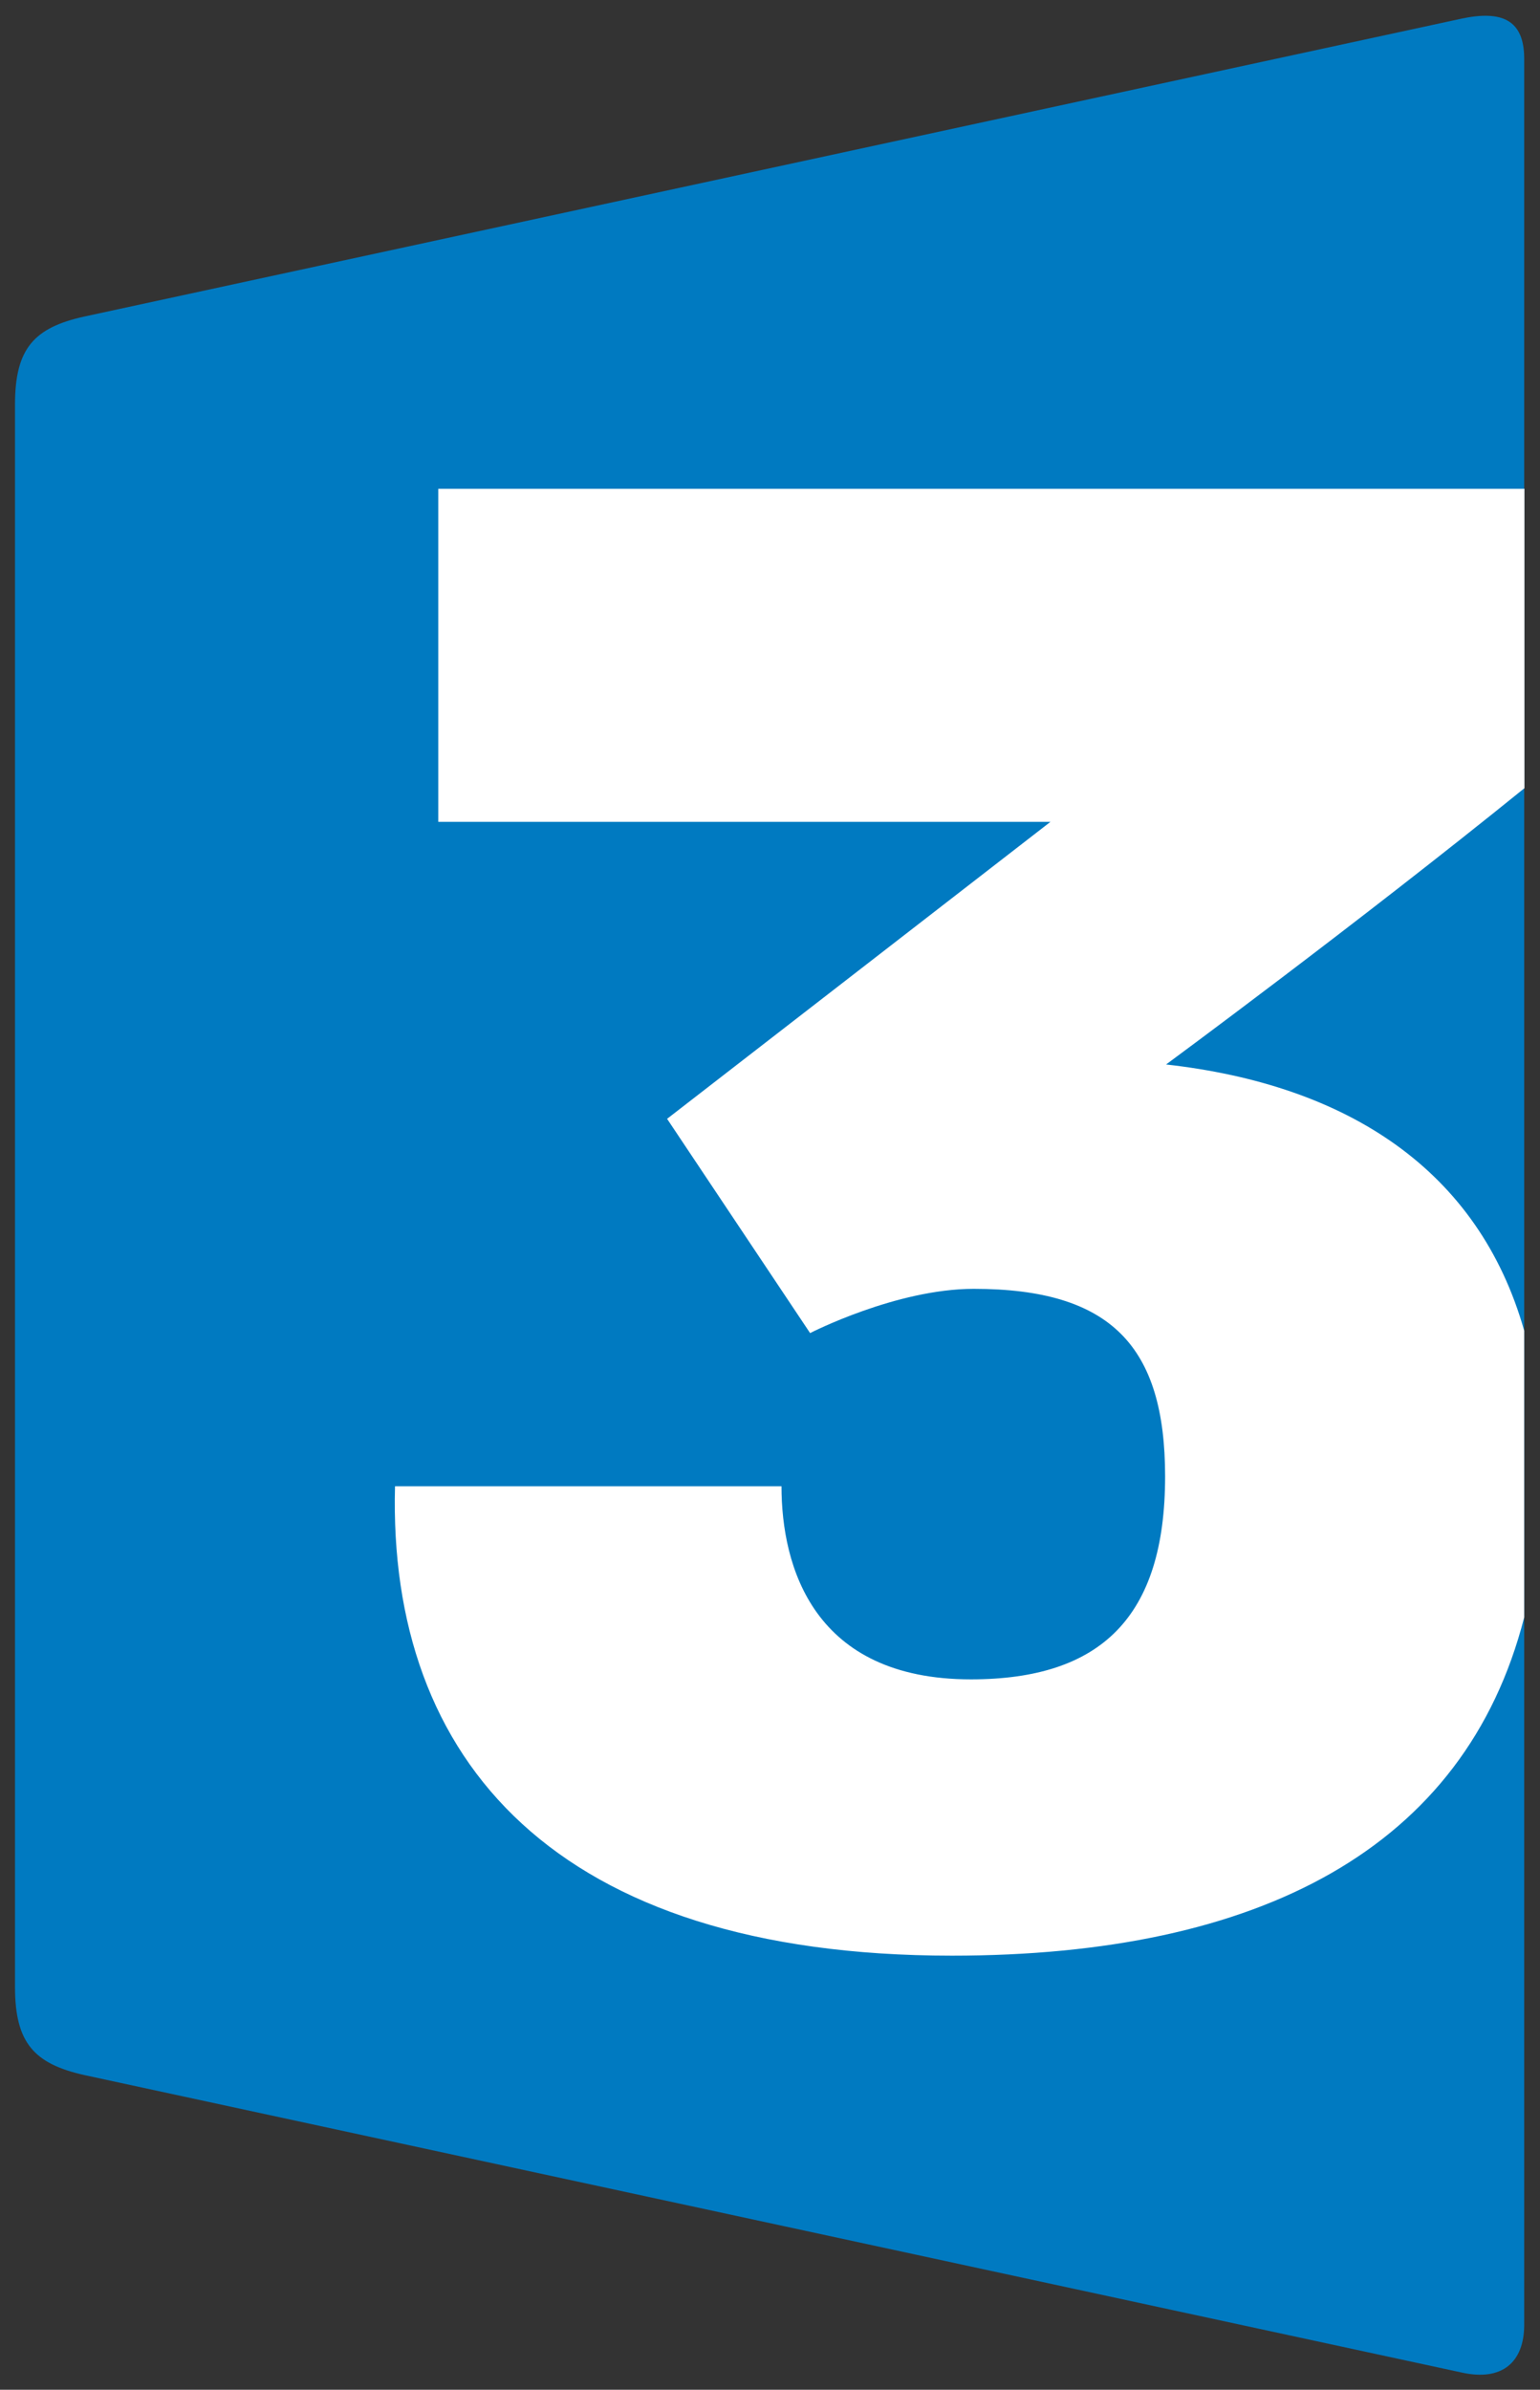
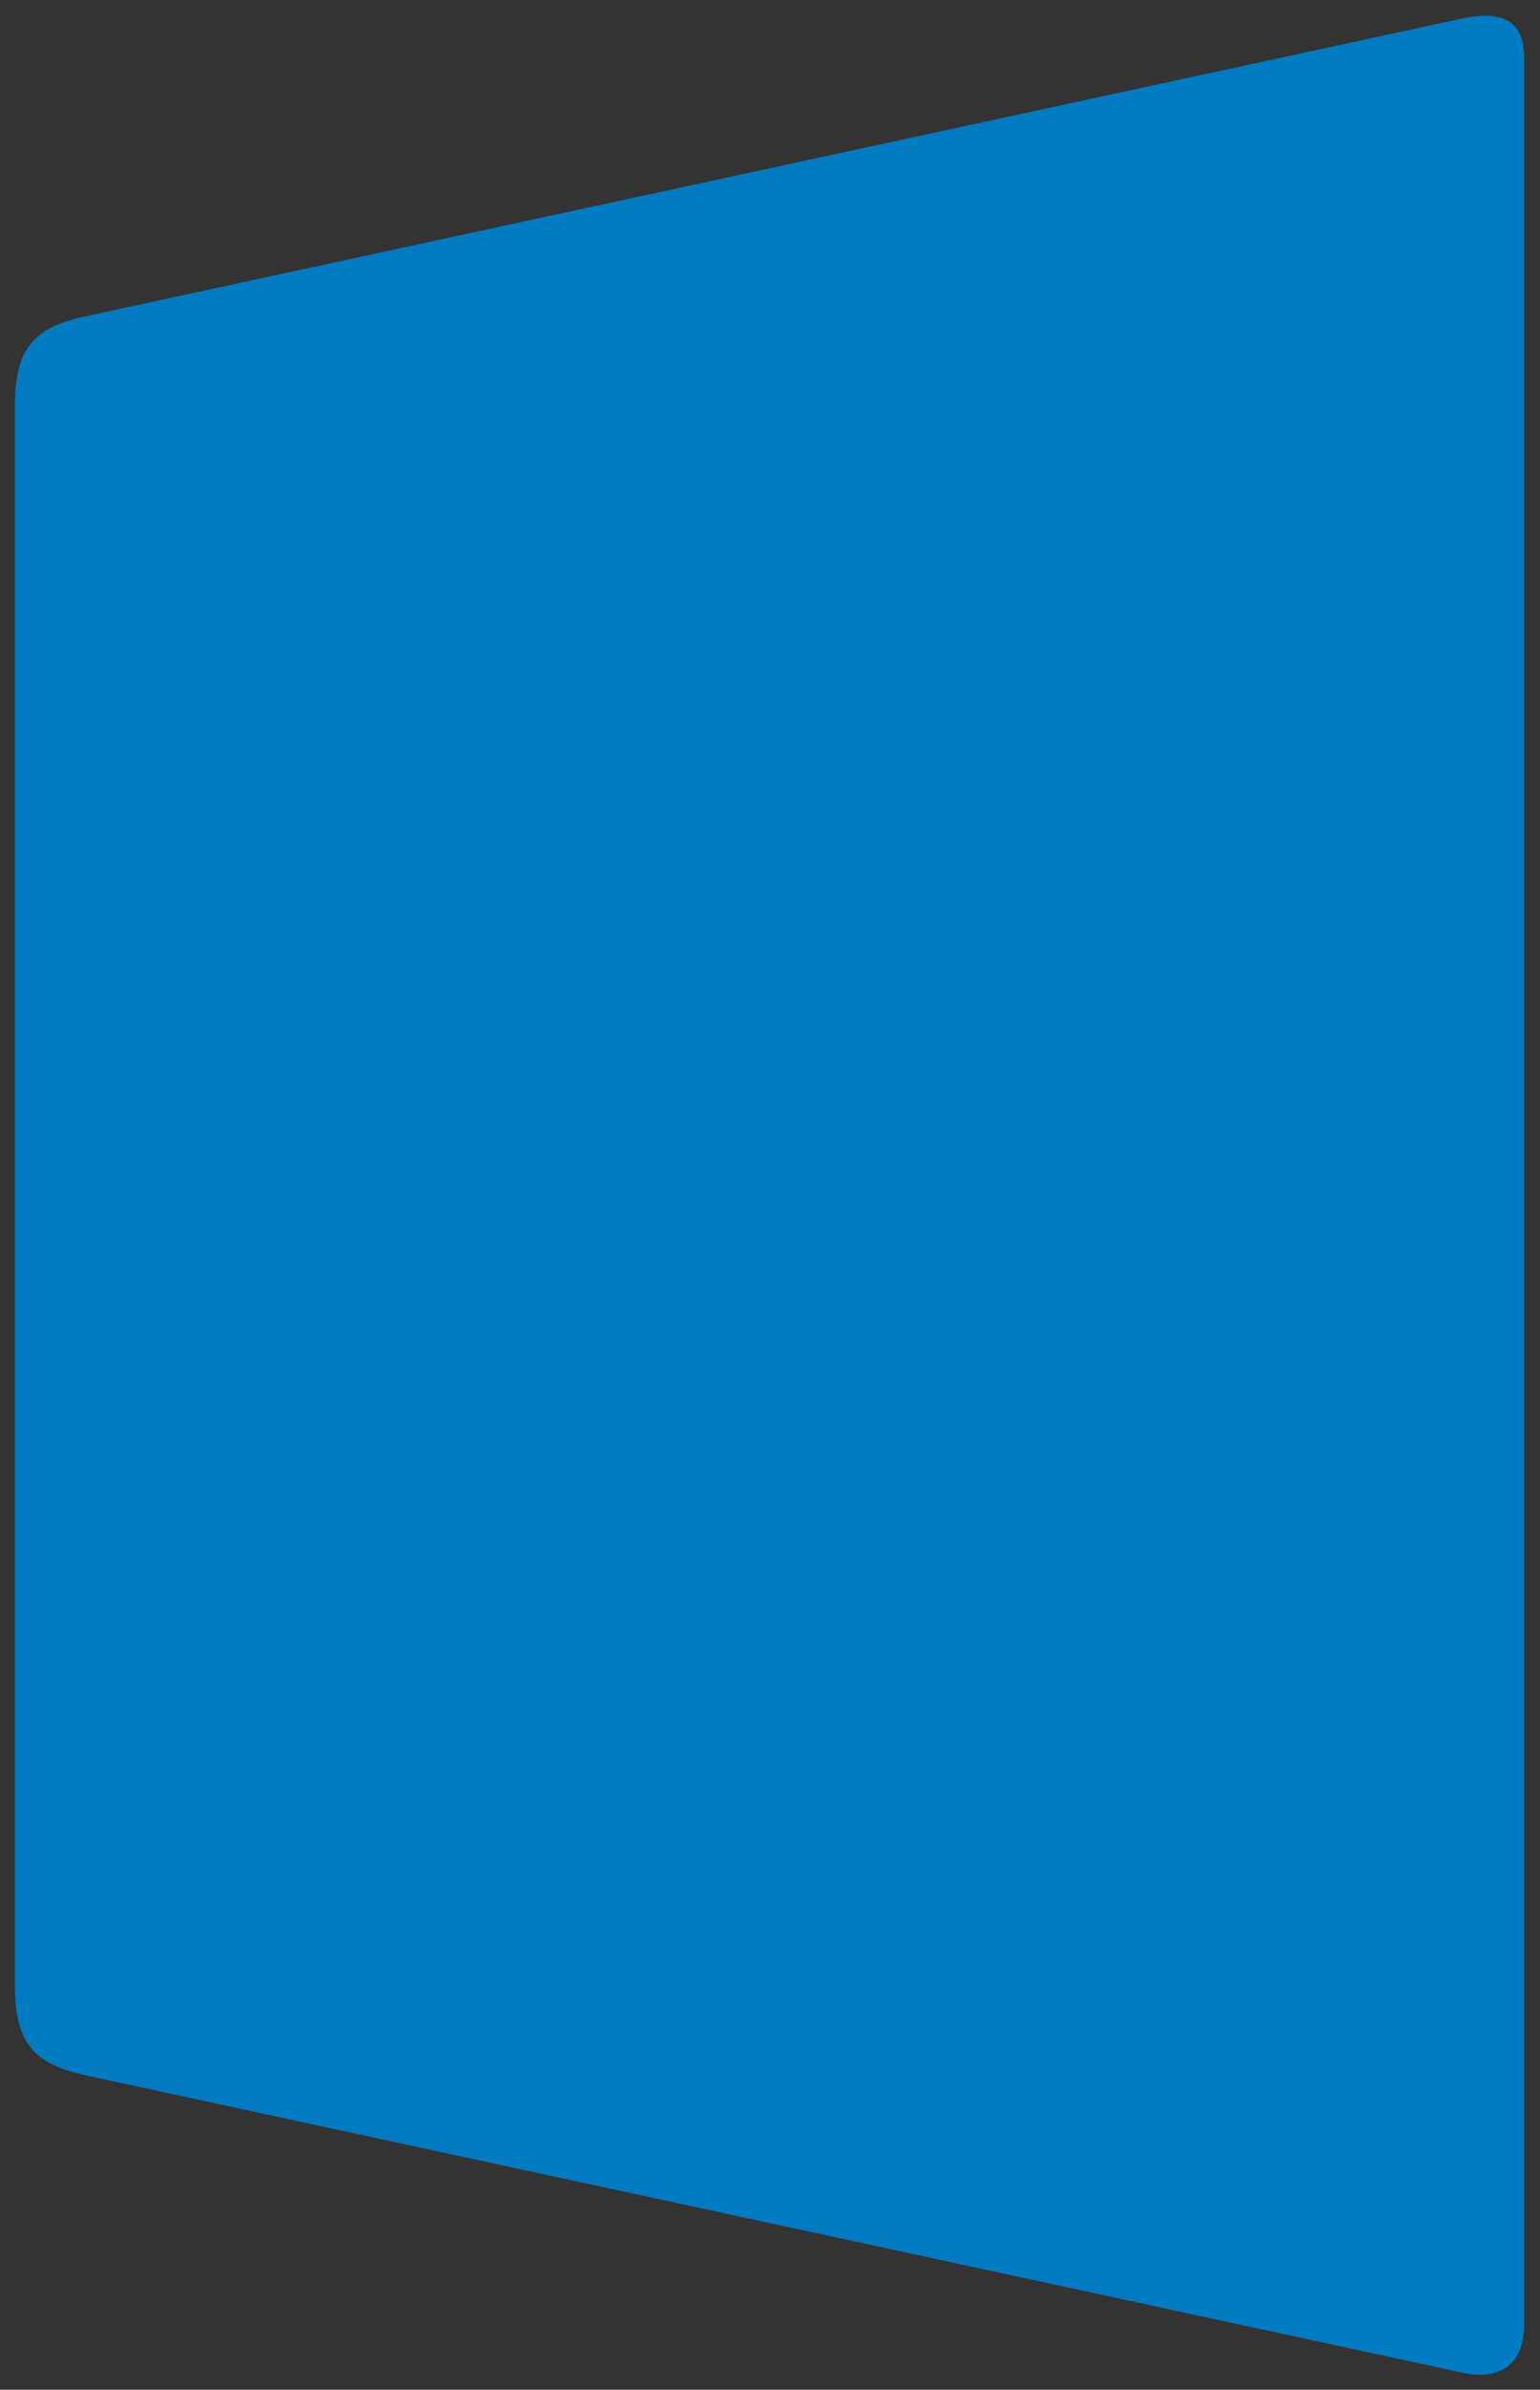
<svg xmlns="http://www.w3.org/2000/svg" version="1.1" viewBox="0 0 510.01 791.04" height="791.04" width="510.01">
  <rect x="0" y="0" width="510.01" height="791.04" fill="#333333" stroke="none" />
  <defs />
  <g transform="translate(-135.85,101.38)">
    <g transform="matrix(1.592,0,0,-1.592,23.043,796.08)">
      <g transform="translate(562.6,74.46)">
-         <path d="m -174.67,477.06 c 0,8.1 -4.65,10.15 -13.2,8.3 l -286.3,-61.9 c -10.45,-2.3 -14.45,-6.6 -14.45,-18.3 l 0,-329.004 c 0,-11.7 4,-16 14.45,-18.35 l 286.3,-61.8 c 8.7,-2 13.15,2.2 13.2,9.75 l 0,471.303 z" style="fill:#007ac1" />
+         <path d="m -174.67,477.06 c 0,8.1 -4.65,10.15 -13.2,8.3 l -286.3,-61.9 c -10.45,-2.3 -14.45,-6.6 -14.45,-18.3 l 0,-329.004 c 0,-11.7 4,-16 14.45,-18.35 l 286.3,-61.8 c 8.7,-2 13.15,2.2 13.2,9.75 l 0,471.303 " style="fill:#007ac1" />
      </g>
      <g transform="translate(562.6,69.17)">
-         <path d="m -174.67,217.88 c -9.45,33.3 -36.6,51.1 -74.5,55.35 0,0 39.4,29 74.55,57.45 l 0,62.25 -225.95,0 0,-69.25 127.35,0 c -0.3,-0.25 -79.75,-61.75 -79.75,-61.75 l 29.75,-44.55 c 0,0 17.9,9.2 34.05,9.2 28.55,0 39.8,-11.95 39.8,-39 0,-29.25 -13.35,-42.2 -40.4,-42.2 -32.7,0 -39.4,23.35 -39.4,40.15 l -80.4,0 c -1.5,-56.95 33.3,-97.6 115.85,-97.6 64,0 106.75,22.3 119.05,70.35 l 0,59.6 z" style="fill:#ffffff" />
-       </g>
+         </g>
    </g>
  </g>
</svg>